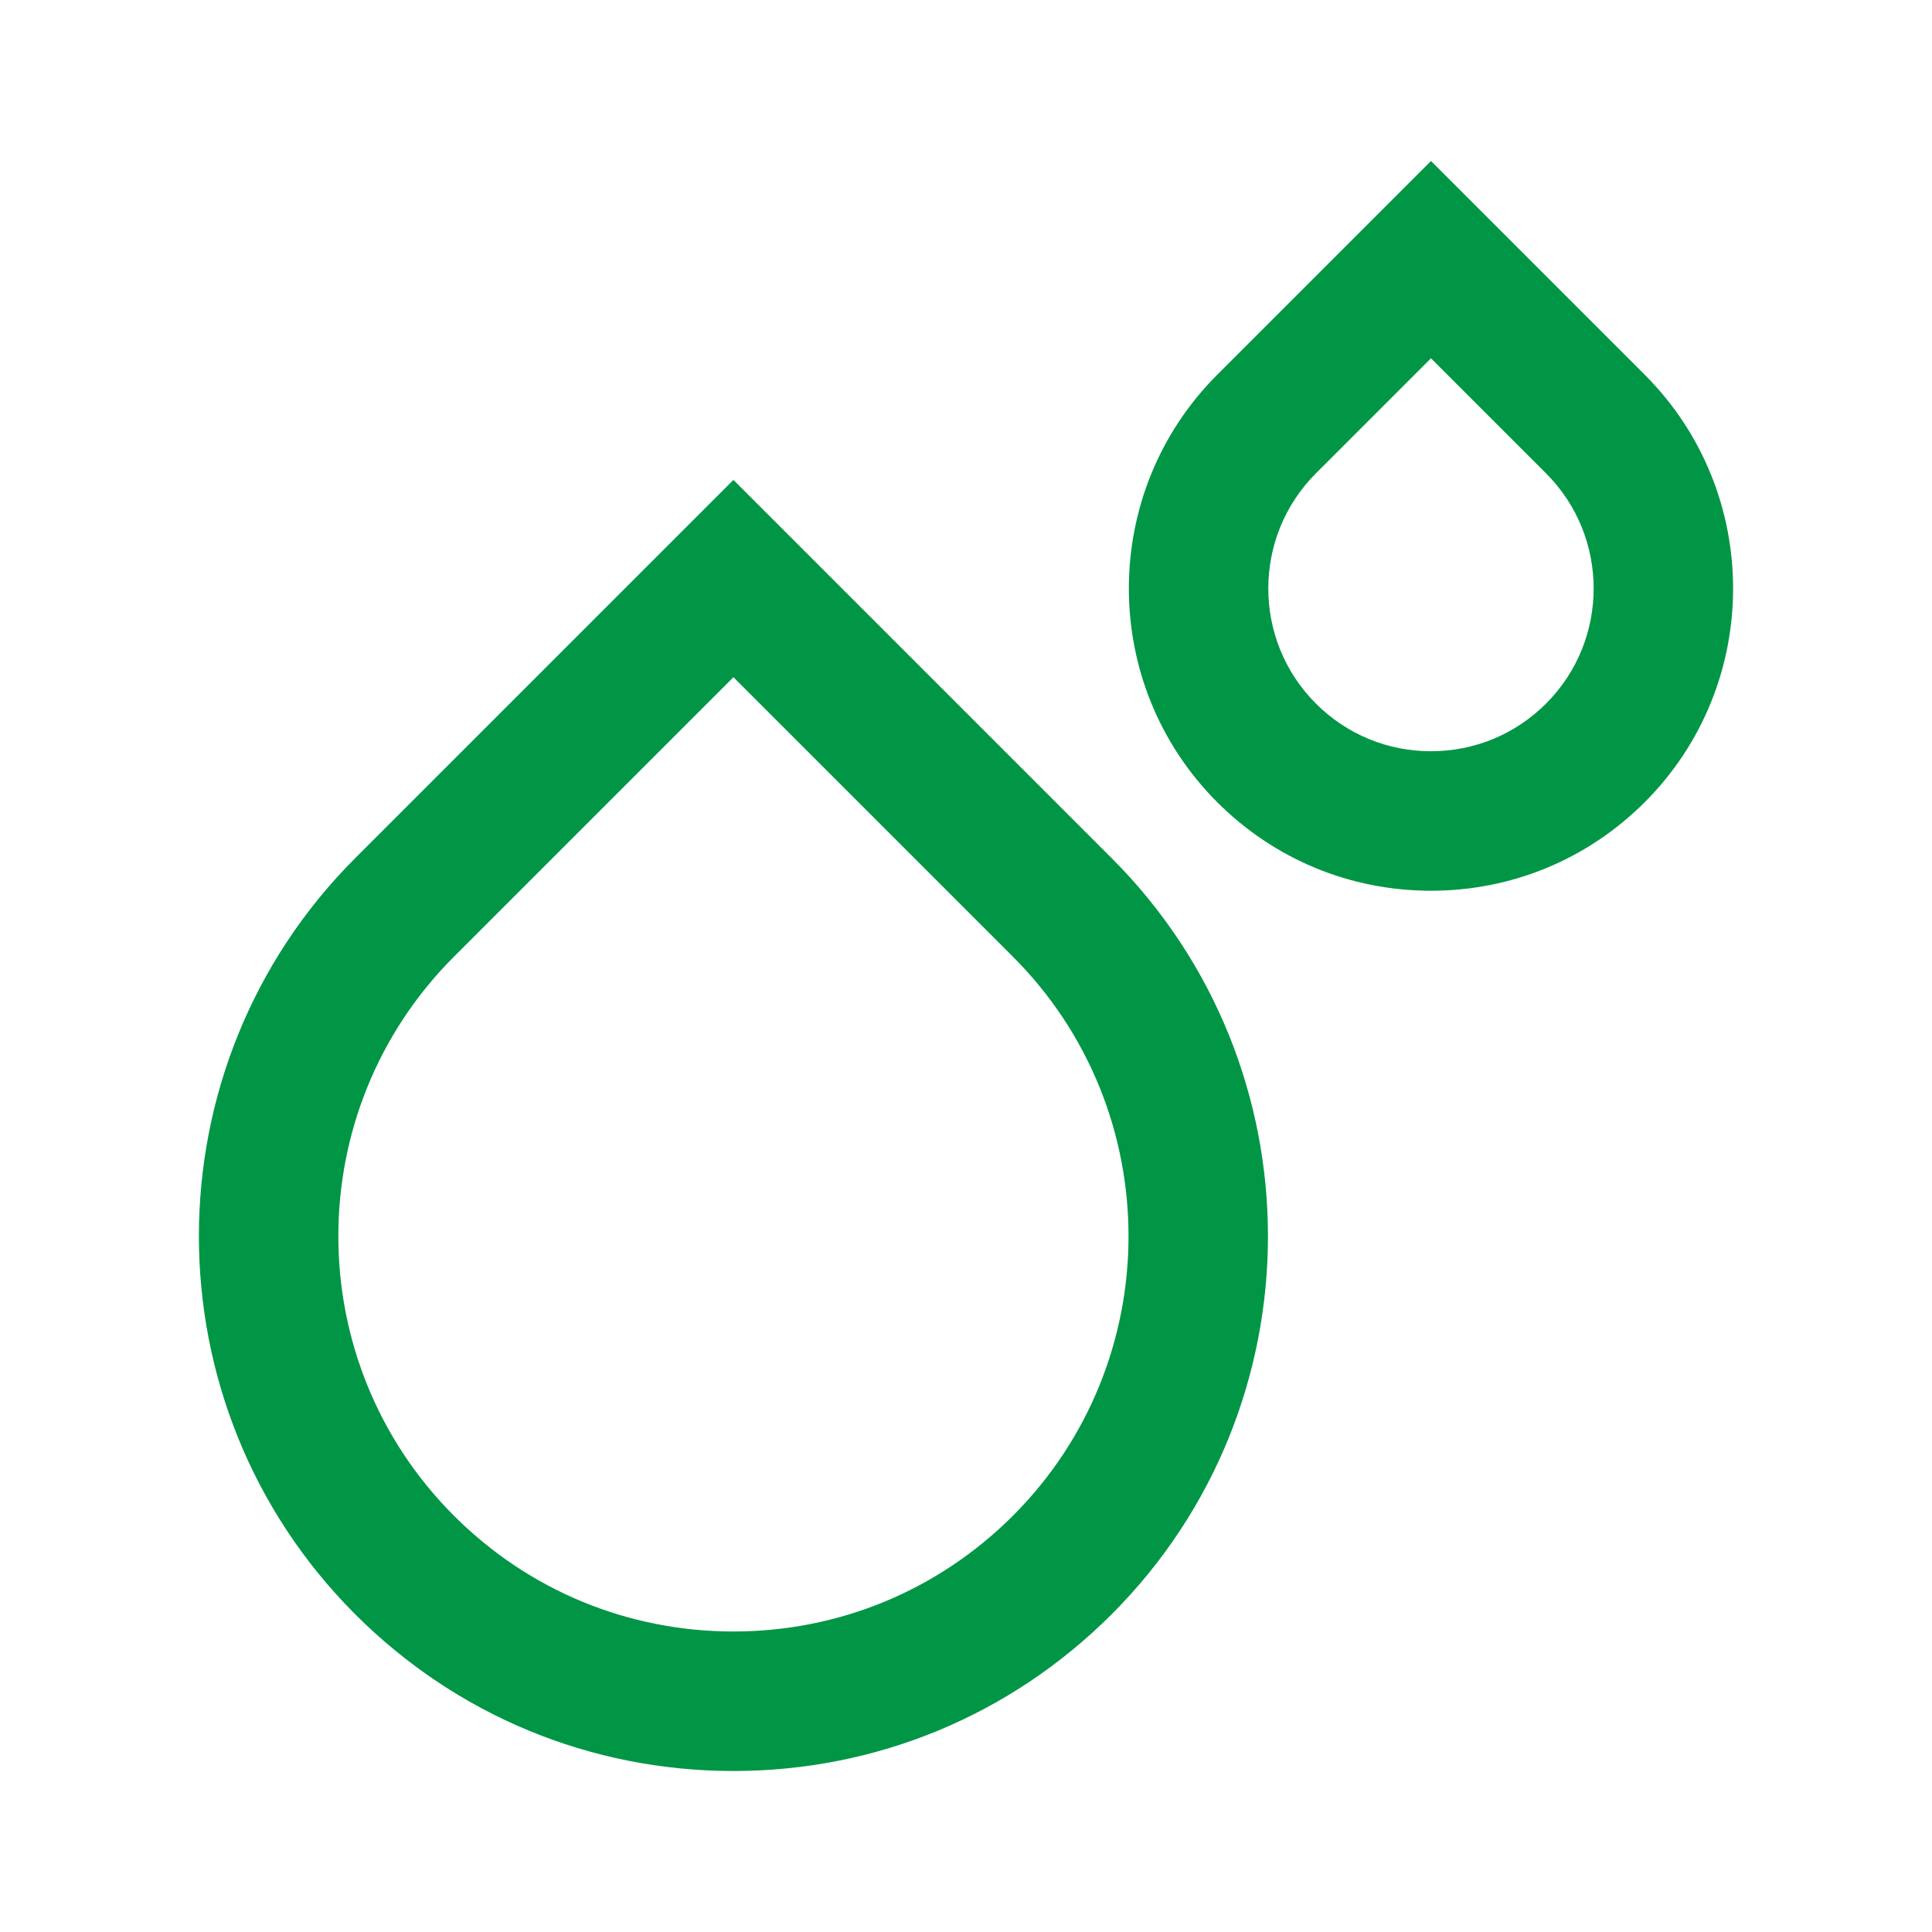
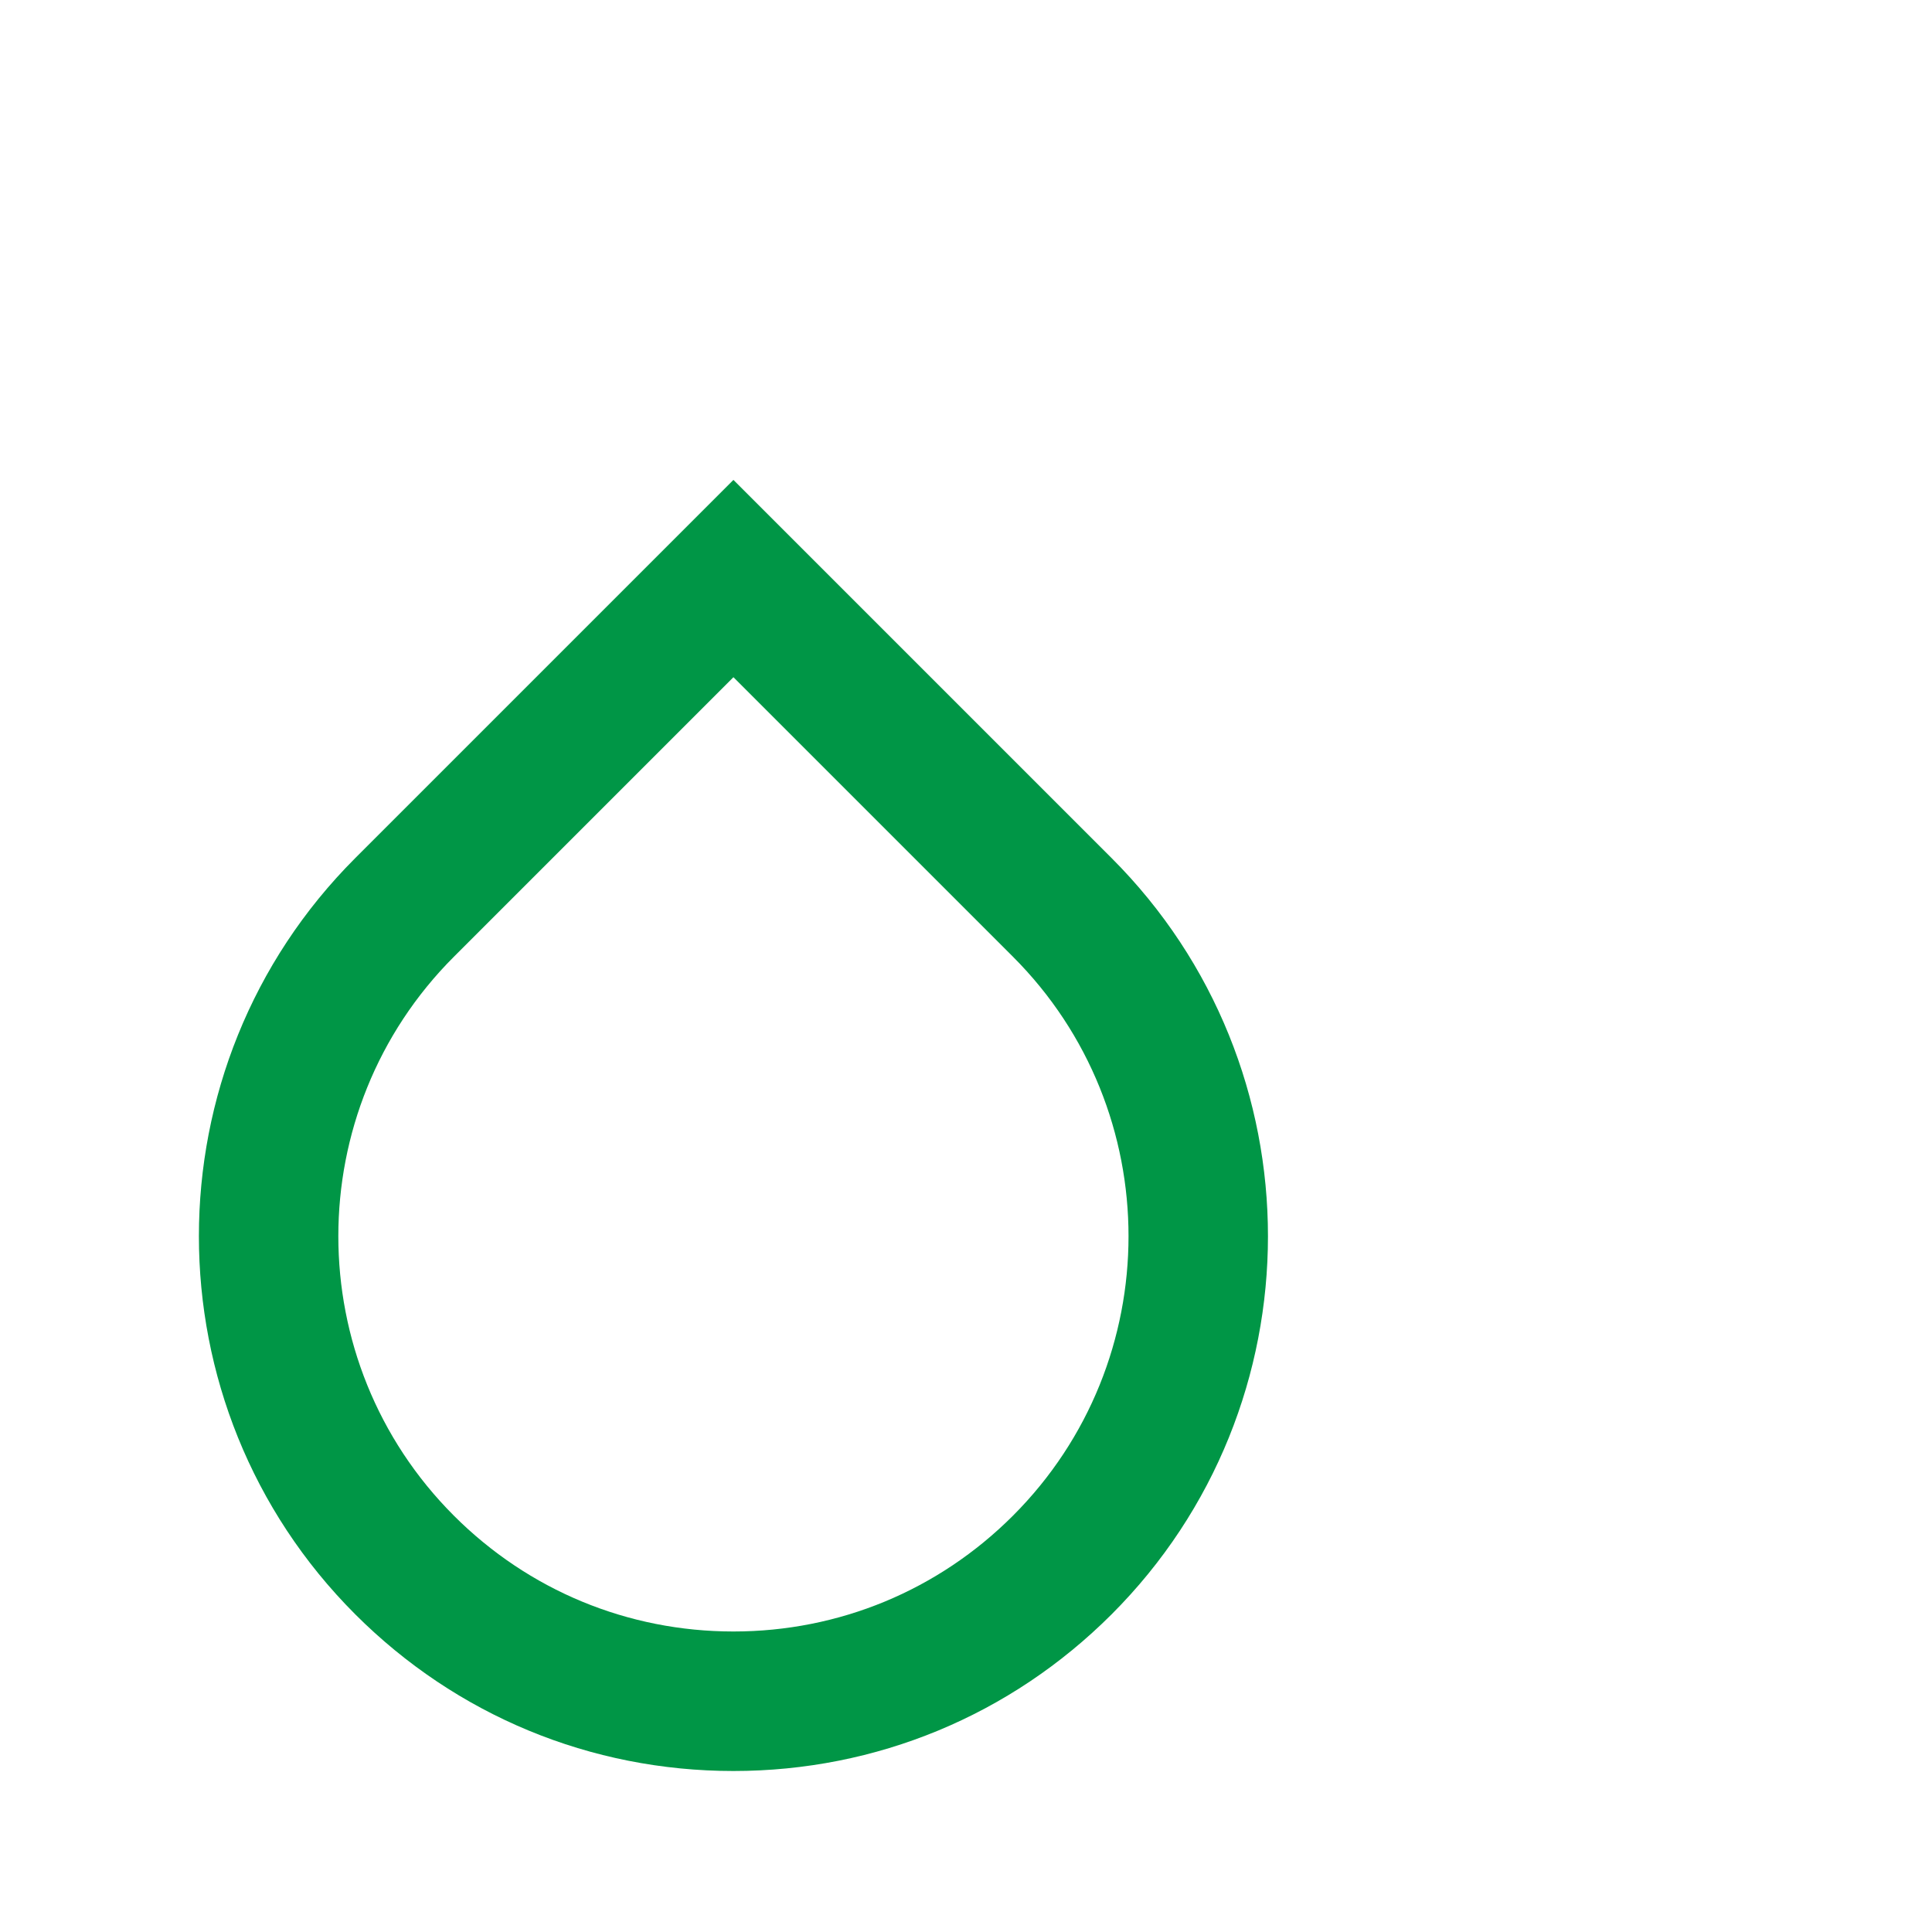
<svg xmlns="http://www.w3.org/2000/svg" fill="#009646" height="800px" width="800px" version="1.1" id="Layer_1" viewBox="-51.2 -51.2 614.40 614.40" xml:space="preserve">
  <g id="SVGRepo_bgCarrier" stroke-width="0" />
  <g id="SVGRepo_tracerCarrier" stroke-linecap="round" stroke-linejoin="round" />
  <g id="SVGRepo_iconCarrier">
    <g>
      <g>
        <path d="M302.296,221.673L182.04,101.417L61.784,221.673c-66.31,66.31-66.31,174.203,0,240.513 C93.904,494.308,136.612,512,182.04,512s88.135-17.692,120.256-49.814C368.606,395.876,368.606,287.983,302.296,221.673z M270.926,430.815c-23.743,23.742-55.311,36.818-88.887,36.818c-33.576,0-65.142-13.075-88.885-36.818 c-49.012-49.012-49.012-128.759,0-177.772l88.885-88.885l88.887,88.885C319.938,302.056,319.938,381.803,270.926,430.815z" />
      </g>
    </g>
    <g>
      <g>
-         <path d="M471.84,67.971L403.869,0l-67.971,67.971c-37.48,37.48-37.48,98.462,0,135.942c18.153,18.154,42.292,28.153,67.968,28.156 c0.003,0,0.006,0,0.009,0c25.67,0,49.809-10,67.965-28.156C509.319,166.433,509.319,105.451,471.84,67.971z M440.469,172.542 c-9.777,9.777-22.771,15.161-36.594,15.161h-0.004c-13.827-0.001-26.826-5.386-36.602-15.161c-20.18-20.18-20.18-53.02,0-73.2 l36.6-36.6l36.6,36.6C460.648,119.522,460.648,152.362,440.469,172.542z" />
-       </g>
+         </g>
    </g>
  </g>
</svg>